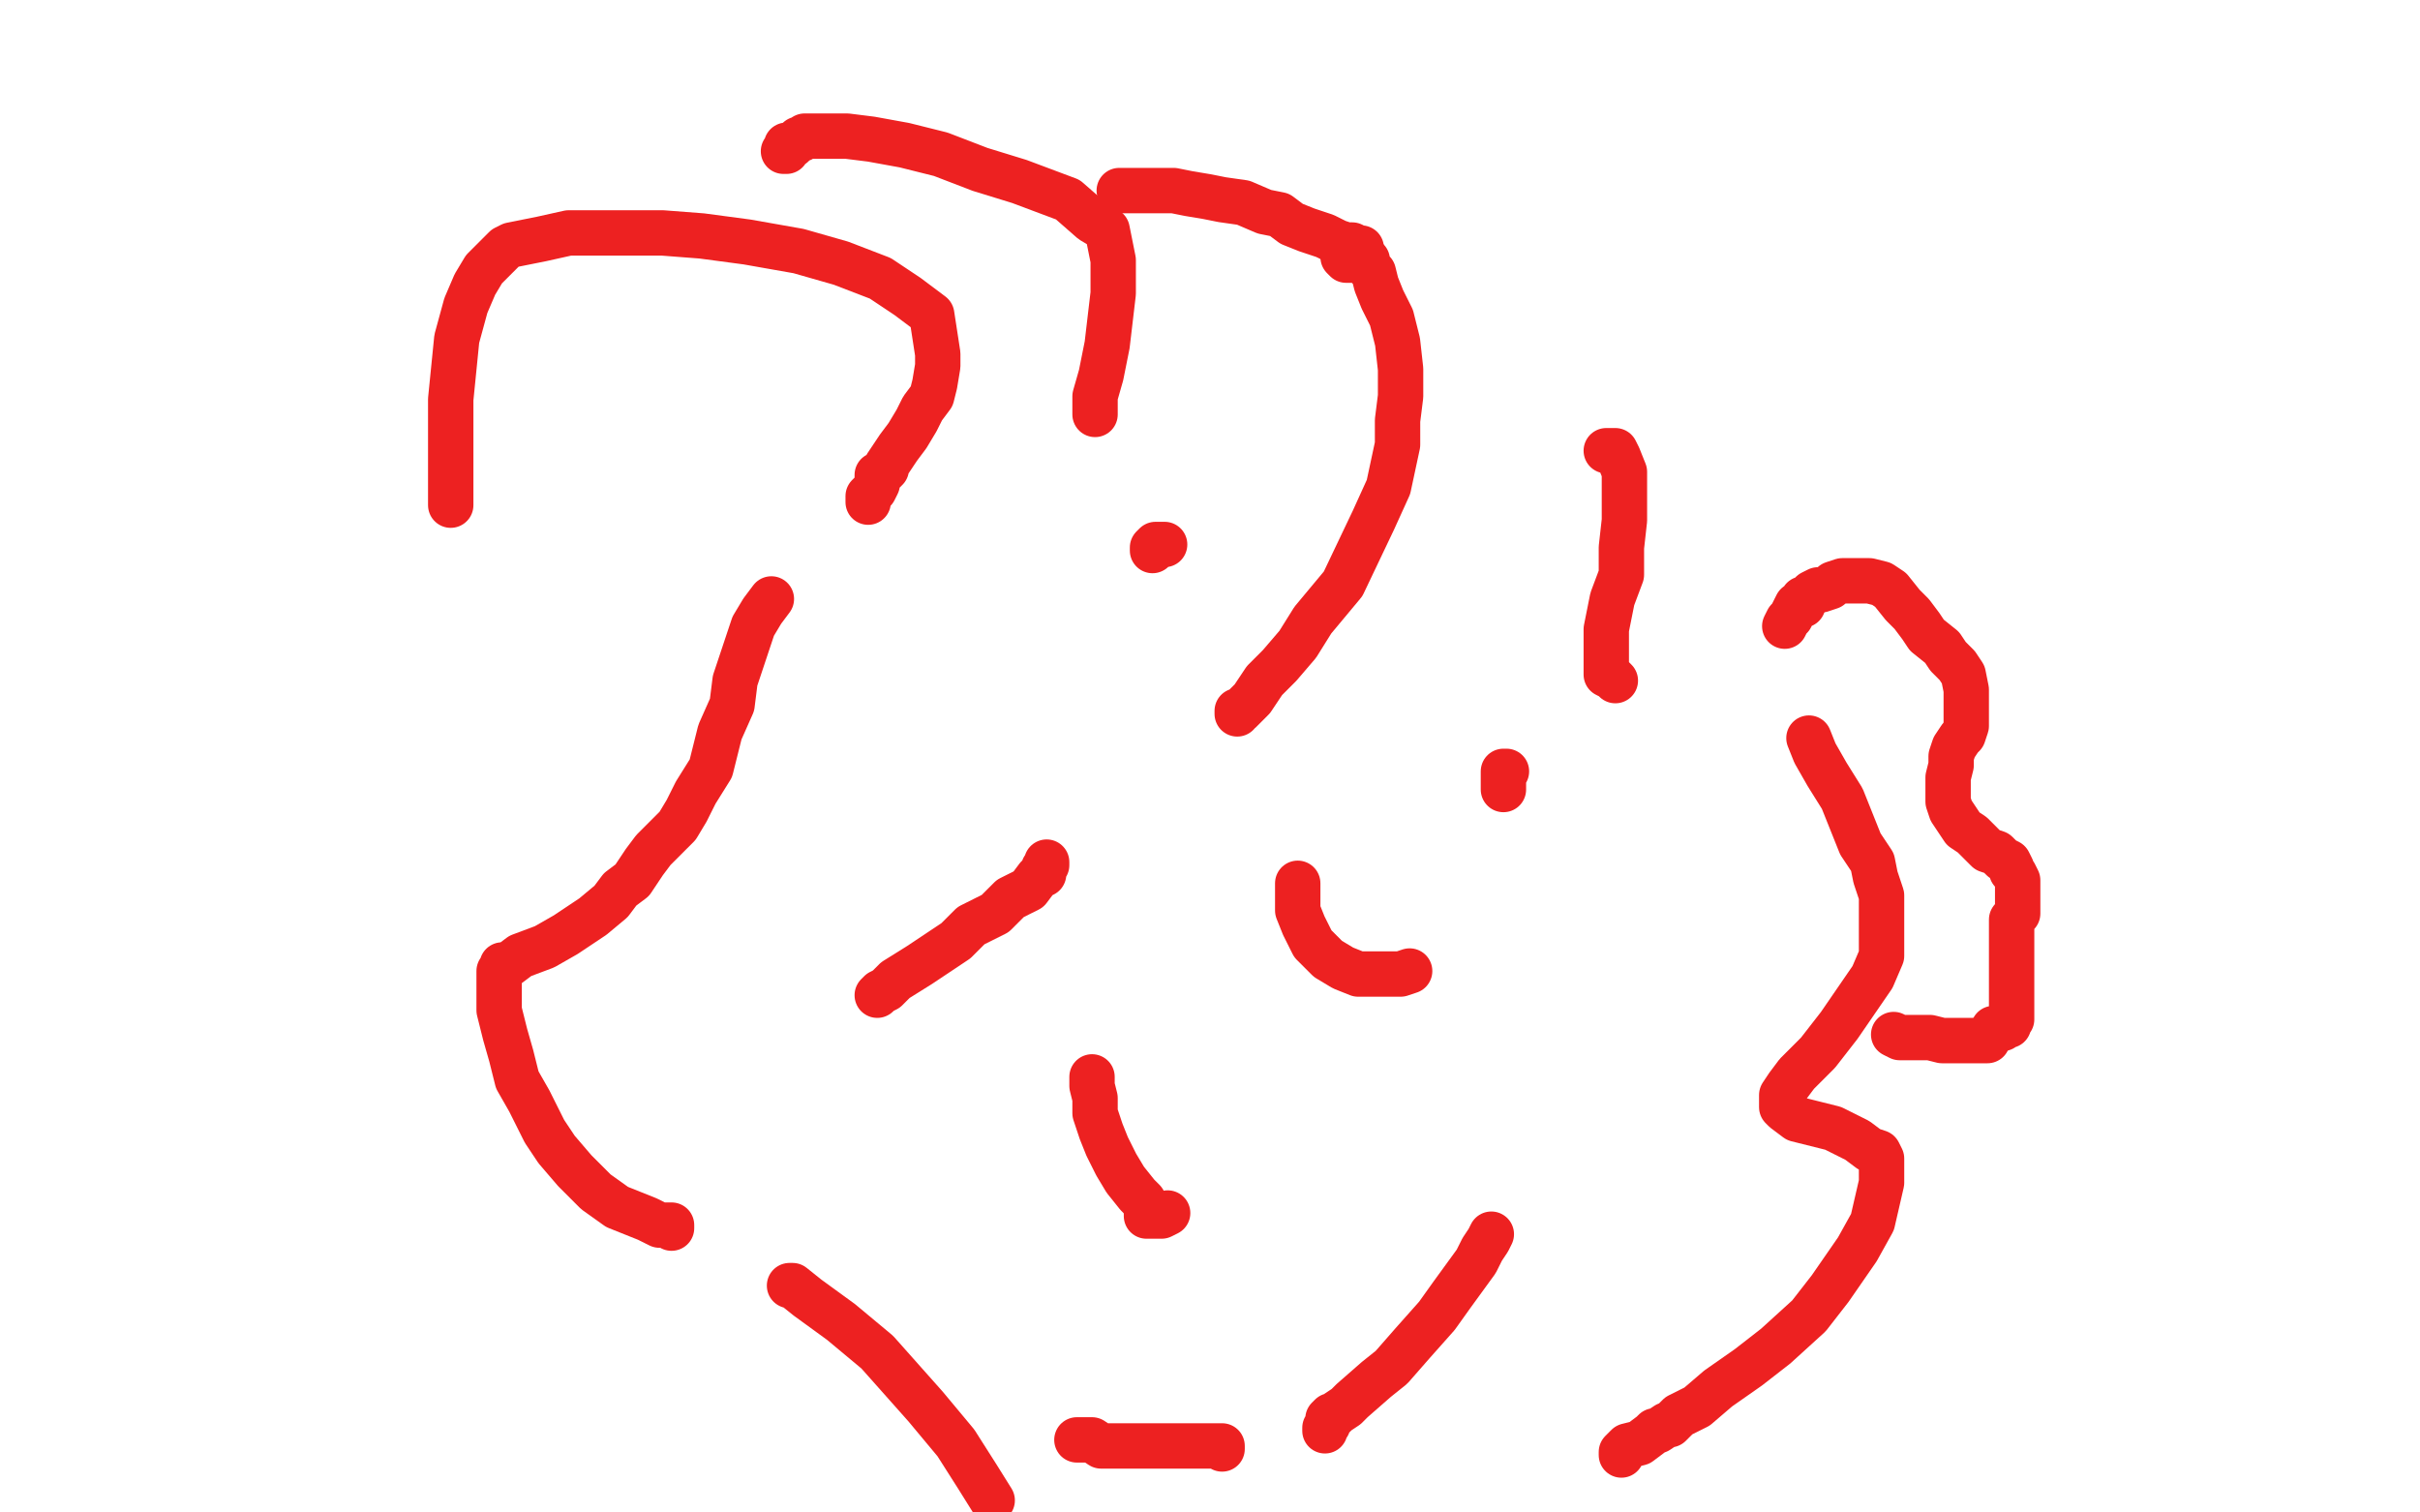
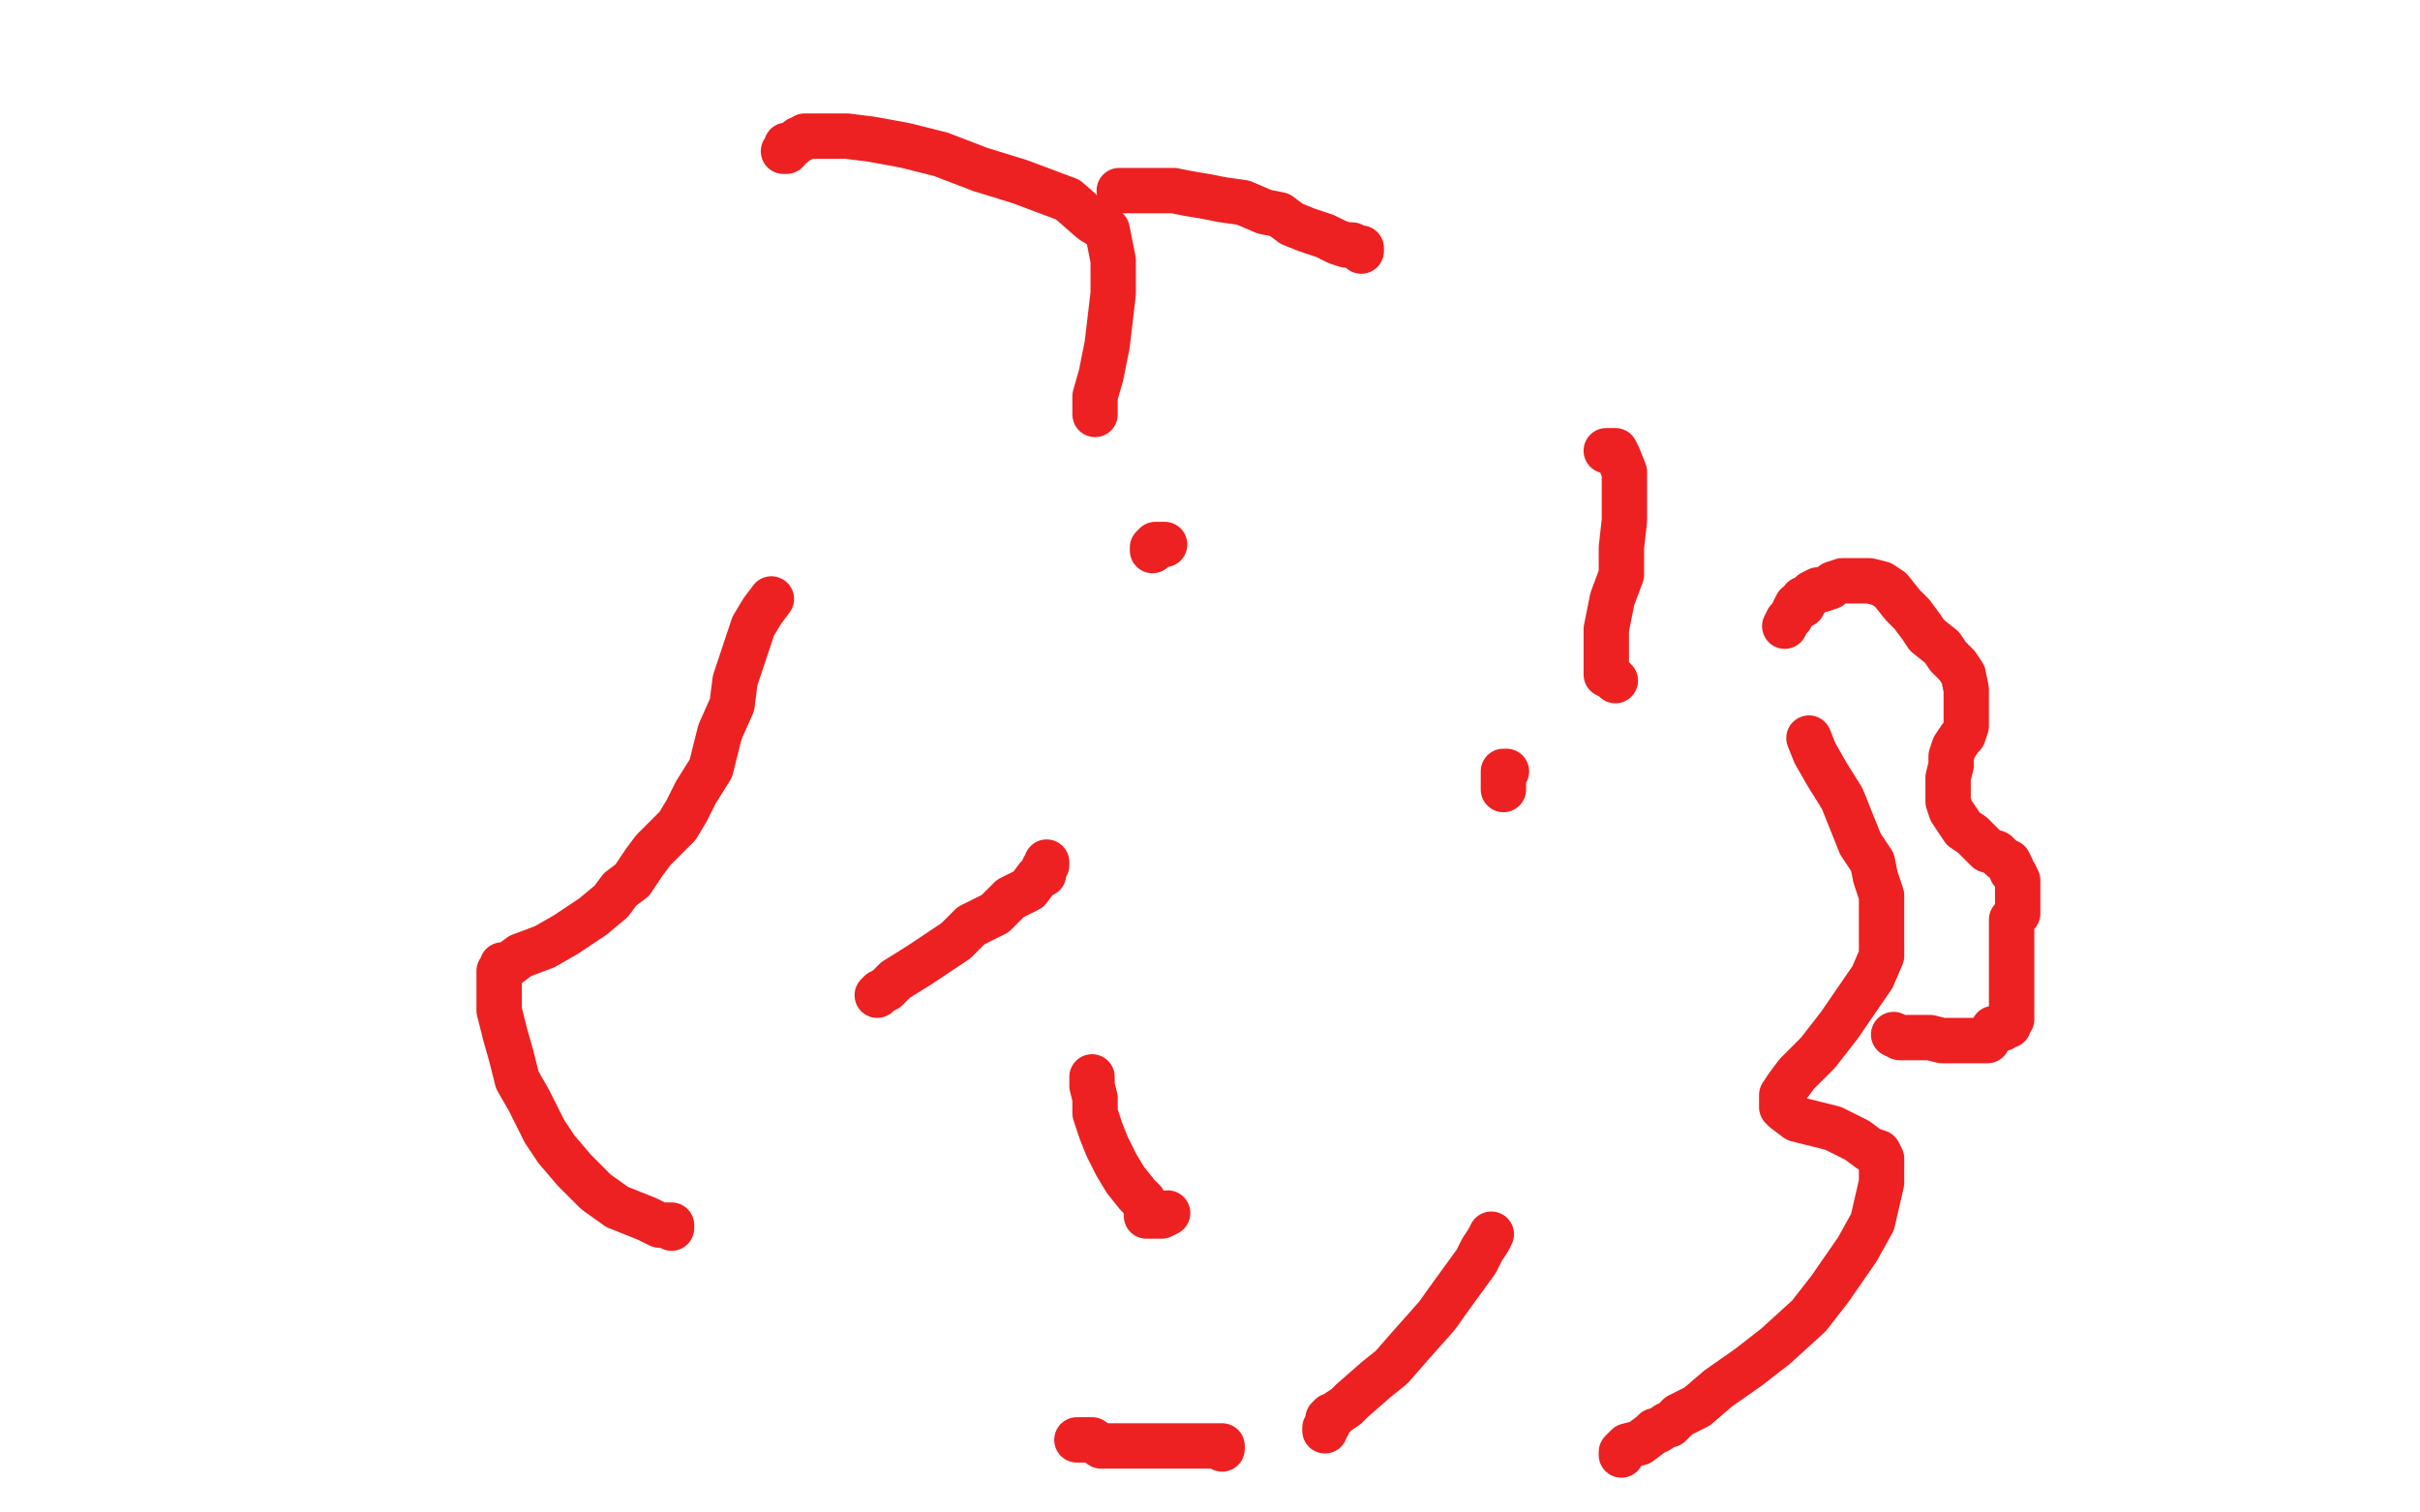
<svg xmlns="http://www.w3.org/2000/svg" width="800" height="500" version="1.1" style="stroke-antialiasing: false">
  <desc>This SVG has been created on https://colorillo.com/</desc>
-   <rect x="0" y="0" width="800" height="500" style="fill: rgb(255,255,255); stroke-width:0" />
  <polyline points="290,329 291,328 291,328 293,327 293,327 296,324 296,324 304,319 304,319 316,311 316,311 321,306 321,306 329,302 329,302 334,297 340,294 343,290 345,289 345,288 345,287 346,286 346,285" style="fill: none; stroke: #ed2121; stroke-width: 15; stroke-linejoin: round; stroke-linecap: round; stroke-antialiasing: false; stroke-antialias: 0; opacity: 1.0" />
-   <polyline points="429,293 429,292 429,292 429,294 429,294 429,297 429,297 429,301 429,301 431,306 431,306 434,312 439,317 444,320 449,322 455,322 459,322 463,322 466,321" style="fill: none; stroke: #ed2121; stroke-width: 15; stroke-linejoin: round; stroke-linecap: round; stroke-antialiasing: false; stroke-antialias: 0; opacity: 1.0" />
  <polyline points="498,255 497,255 497,255 497,256 497,256 497,258 497,258 497,260 497,260 497,261" style="fill: none; stroke: #ed2121; stroke-width: 15; stroke-linejoin: round; stroke-linecap: round; stroke-antialiasing: false; stroke-antialias: 0; opacity: 1.0" />
  <polyline points="385,180 384,180 384,180 383,180 383,180 382,180 382,180 381,181 381,181 381,182 381,182" style="fill: none; stroke: #ed2121; stroke-width: 15; stroke-linejoin: round; stroke-linecap: round; stroke-antialiasing: false; stroke-antialias: 0; opacity: 1.0" />
  <polyline points="255,198 252,202 252,202 249,207 249,207 247,213 247,213 245,219 245,219 243,225 242,233 238,242 235,254 230,262 227,268 224,273 219,278 216,281 213,285 209,291 205,294 202,298 196,303 187,309 180,313 172,316 168,319 166,319 166,320 165,321 165,324 165,328 165,334 167,342 169,349 171,357 175,364 180,374 184,380 190,387 197,394 204,399 214,403 218,405 221,405 222,405 222,406" style="fill: none; stroke: #ed2121; stroke-width: 15; stroke-linejoin: round; stroke-linecap: round; stroke-antialiasing: false; stroke-antialias: 0; opacity: 1.0" />
  <polyline points="361,356 361,357 361,357 361,359 361,359 362,363 362,363 362,368 362,368 364,374 364,374 366,379 366,379 369,385 369,385 372,390 372,390 376,395 378,397 379,400 379,401 379,402 380,402 384,402 386,401" style="fill: none; stroke: #ed2121; stroke-width: 15; stroke-linejoin: round; stroke-linecap: round; stroke-antialiasing: false; stroke-antialias: 0; opacity: 1.0" />
-   <polyline points="409,236 409,235 409,235 410,235 410,235 411,234 411,234 414,231 414,231 418,225 418,225 423,220 423,220 429,213 434,205 444,193 454,172 459,161 462,147 462,139 463,131 463,122 462,113 460,105 457,99 455,94 454,90 452,88 452,86 450,86 449,86 448,86 447,86 446,86 445,86 444,85" style="fill: none; stroke: #ed2121; stroke-width: 15; stroke-linejoin: round; stroke-linecap: round; stroke-antialiasing: false; stroke-antialias: 0; opacity: 1.0" />
  <polyline points="531,149 533,149 533,149 534,149 534,149 535,151 535,151 537,156 537,156 537,167 537,167 537,172 537,172 536,181 536,181 536,190 533,198 531,208 531,212 531,216 531,220 531,223 533,224 534,225" style="fill: none; stroke: #ed2121; stroke-width: 15; stroke-linejoin: round; stroke-linecap: round; stroke-antialiasing: false; stroke-antialias: 0; opacity: 1.0" />
  <polyline points="598,244 600,249 600,249 604,256 604,256 609,264 609,264 613,274 613,274 615,279 615,279 619,285 619,285 620,290 620,290 622,296 622,301 622,304 622,305 622,308 622,311 622,316 619,323 608,339 601,348 594,355 591,359 589,362 589,363 589,364 589,366 590,367 594,370 606,373 610,375 614,377 618,380 621,381 622,383 622,385 622,387 622,391 619,404 614,413 605,426 598,435 587,445 578,452 568,459 561,465 555,468 552,471 551,471 548,473 547,473 546,474 542,477 538,478 536,480 536,481" style="fill: none; stroke: #ed2121; stroke-width: 15; stroke-linejoin: round; stroke-linecap: round; stroke-antialiasing: false; stroke-antialias: 0; opacity: 1.0" />
  <polyline points="493,408 492,410 492,410 490,413 490,413 488,417 488,417 480,428 480,428 475,435 475,435 467,444 467,444 460,452 460,452 455,456 455,456 447,463 445,465 442,467 441,468 440,468 439,469 439,471 438,472 438,473" style="fill: none; stroke: #ed2121; stroke-width: 15; stroke-linejoin: round; stroke-linecap: round; stroke-antialiasing: false; stroke-antialias: 0; opacity: 1.0" />
  <polyline points="404,479 404,478 404,478 402,478 402,478 396,478 396,478 385,478 374,478 367,478 364,478 361,476 359,476 358,476 357,476 356,476" style="fill: none; stroke: #ed2121; stroke-width: 15; stroke-linejoin: round; stroke-linecap: round; stroke-antialiasing: false; stroke-antialias: 0; opacity: 1.0" />
-   <polyline points="287,166 287,165 287,165 287,164 287,164 288,163 288,163 289,162 289,162 290,160 290,160 290,157 290,157 291,157 293,155 293,154 295,151 297,148 300,144 303,139 305,135 308,131 309,127 310,121 310,117 308,104 300,98 291,92 278,87 264,83 247,80 232,78 219,77 206,77 197,77 188,77 179,79 174,80 169,81 167,82 165,84 163,86 160,89 157,94 154,101 151,112 150,122 149,132 149,145 149,152 149,158 149,160 149,162 149,164 149,165 149,166 149,167" style="fill: none; stroke: #ed2121; stroke-width: 15; stroke-linejoin: round; stroke-linecap: round; stroke-antialiasing: false; stroke-antialias: 0; opacity: 1.0" />
  <polyline points="362,137 362,136 362,136 362,135 362,135 362,134 362,134 362,131 362,131 364,124 364,124 366,114 366,114 368,97 368,97 368,86 366,76 361,73 353,66 337,60 324,56 311,51 299,48 288,46 280,45 276,45 272,45 270,45 269,45 268,45 267,45 266,45 265,46 264,46 263,47 262,48 260,48 260,50 259,50" style="fill: none; stroke: #ed2121; stroke-width: 15; stroke-linejoin: round; stroke-linecap: round; stroke-antialiasing: false; stroke-antialias: 0; opacity: 1.0" />
  <polyline points="450,83 450,82 450,82 449,82 449,82 447,81 447,81 445,81 445,81 442,80 442,80 440,79 440,79 438,78 438,78 432,76 427,74 423,71 418,70 411,67 404,66 399,65 393,64 388,63 384,63 380,63 376,63 374,63 371,63 370,63" style="fill: none; stroke: #ed2121; stroke-width: 15; stroke-linejoin: round; stroke-linecap: round; stroke-antialiasing: false; stroke-antialias: 0; opacity: 1.0" />
  <polyline points="590,207 591,205 591,205 592,204 592,204 593,202 593,202 594,200 594,200 596,200 596,200 596,199 596,199 596,198 596,198 597,198 598,197 599,196 601,195 602,195 605,194 606,193 609,192 612,192 615,192 618,192 622,193 625,195 629,200 632,203 635,207 637,210 642,214 644,217 647,220 649,223 650,228 650,230 650,231 650,233 650,235 650,238 650,240 649,243 648,244 646,247 645,250 645,253 644,257 644,261 644,265 645,268 647,271 649,274 652,276 654,278 657,281 660,282 662,284 664,285 665,287 665,288 666,289 667,291 667,293 667,296 667,299 667,302 665,304 665,307 665,311 665,313 665,316 665,319 665,321 665,324 665,327 665,332 665,336 665,337 664,338 664,339 663,339 662,339 662,340 661,340 660,340 659,340" style="fill: none; stroke: #ed2121; stroke-width: 15; stroke-linejoin: round; stroke-linecap: round; stroke-antialiasing: false; stroke-antialias: 0; opacity: 1.0" />
  <polyline points="657,344 656,344 656,344 654,344 654,344 648,344 648,344 645,344 645,344 642,344 642,344 638,343 638,343 635,343 631,343 628,343 626,342" style="fill: none; stroke: #ed2121; stroke-width: 15; stroke-linejoin: round; stroke-linecap: round; stroke-antialiasing: false; stroke-antialias: 0; opacity: 1.0" />
-   <polyline points="261,425 262,425 262,425 267,429 267,429 278,437 278,437 290,447 290,447 306,465 306,465 316,477 316,477 323,488 323,488 328,496" style="fill: none; stroke: #ed2121; stroke-width: 15; stroke-linejoin: round; stroke-linecap: round; stroke-antialiasing: false; stroke-antialias: 0; opacity: 1.0" />
</svg>